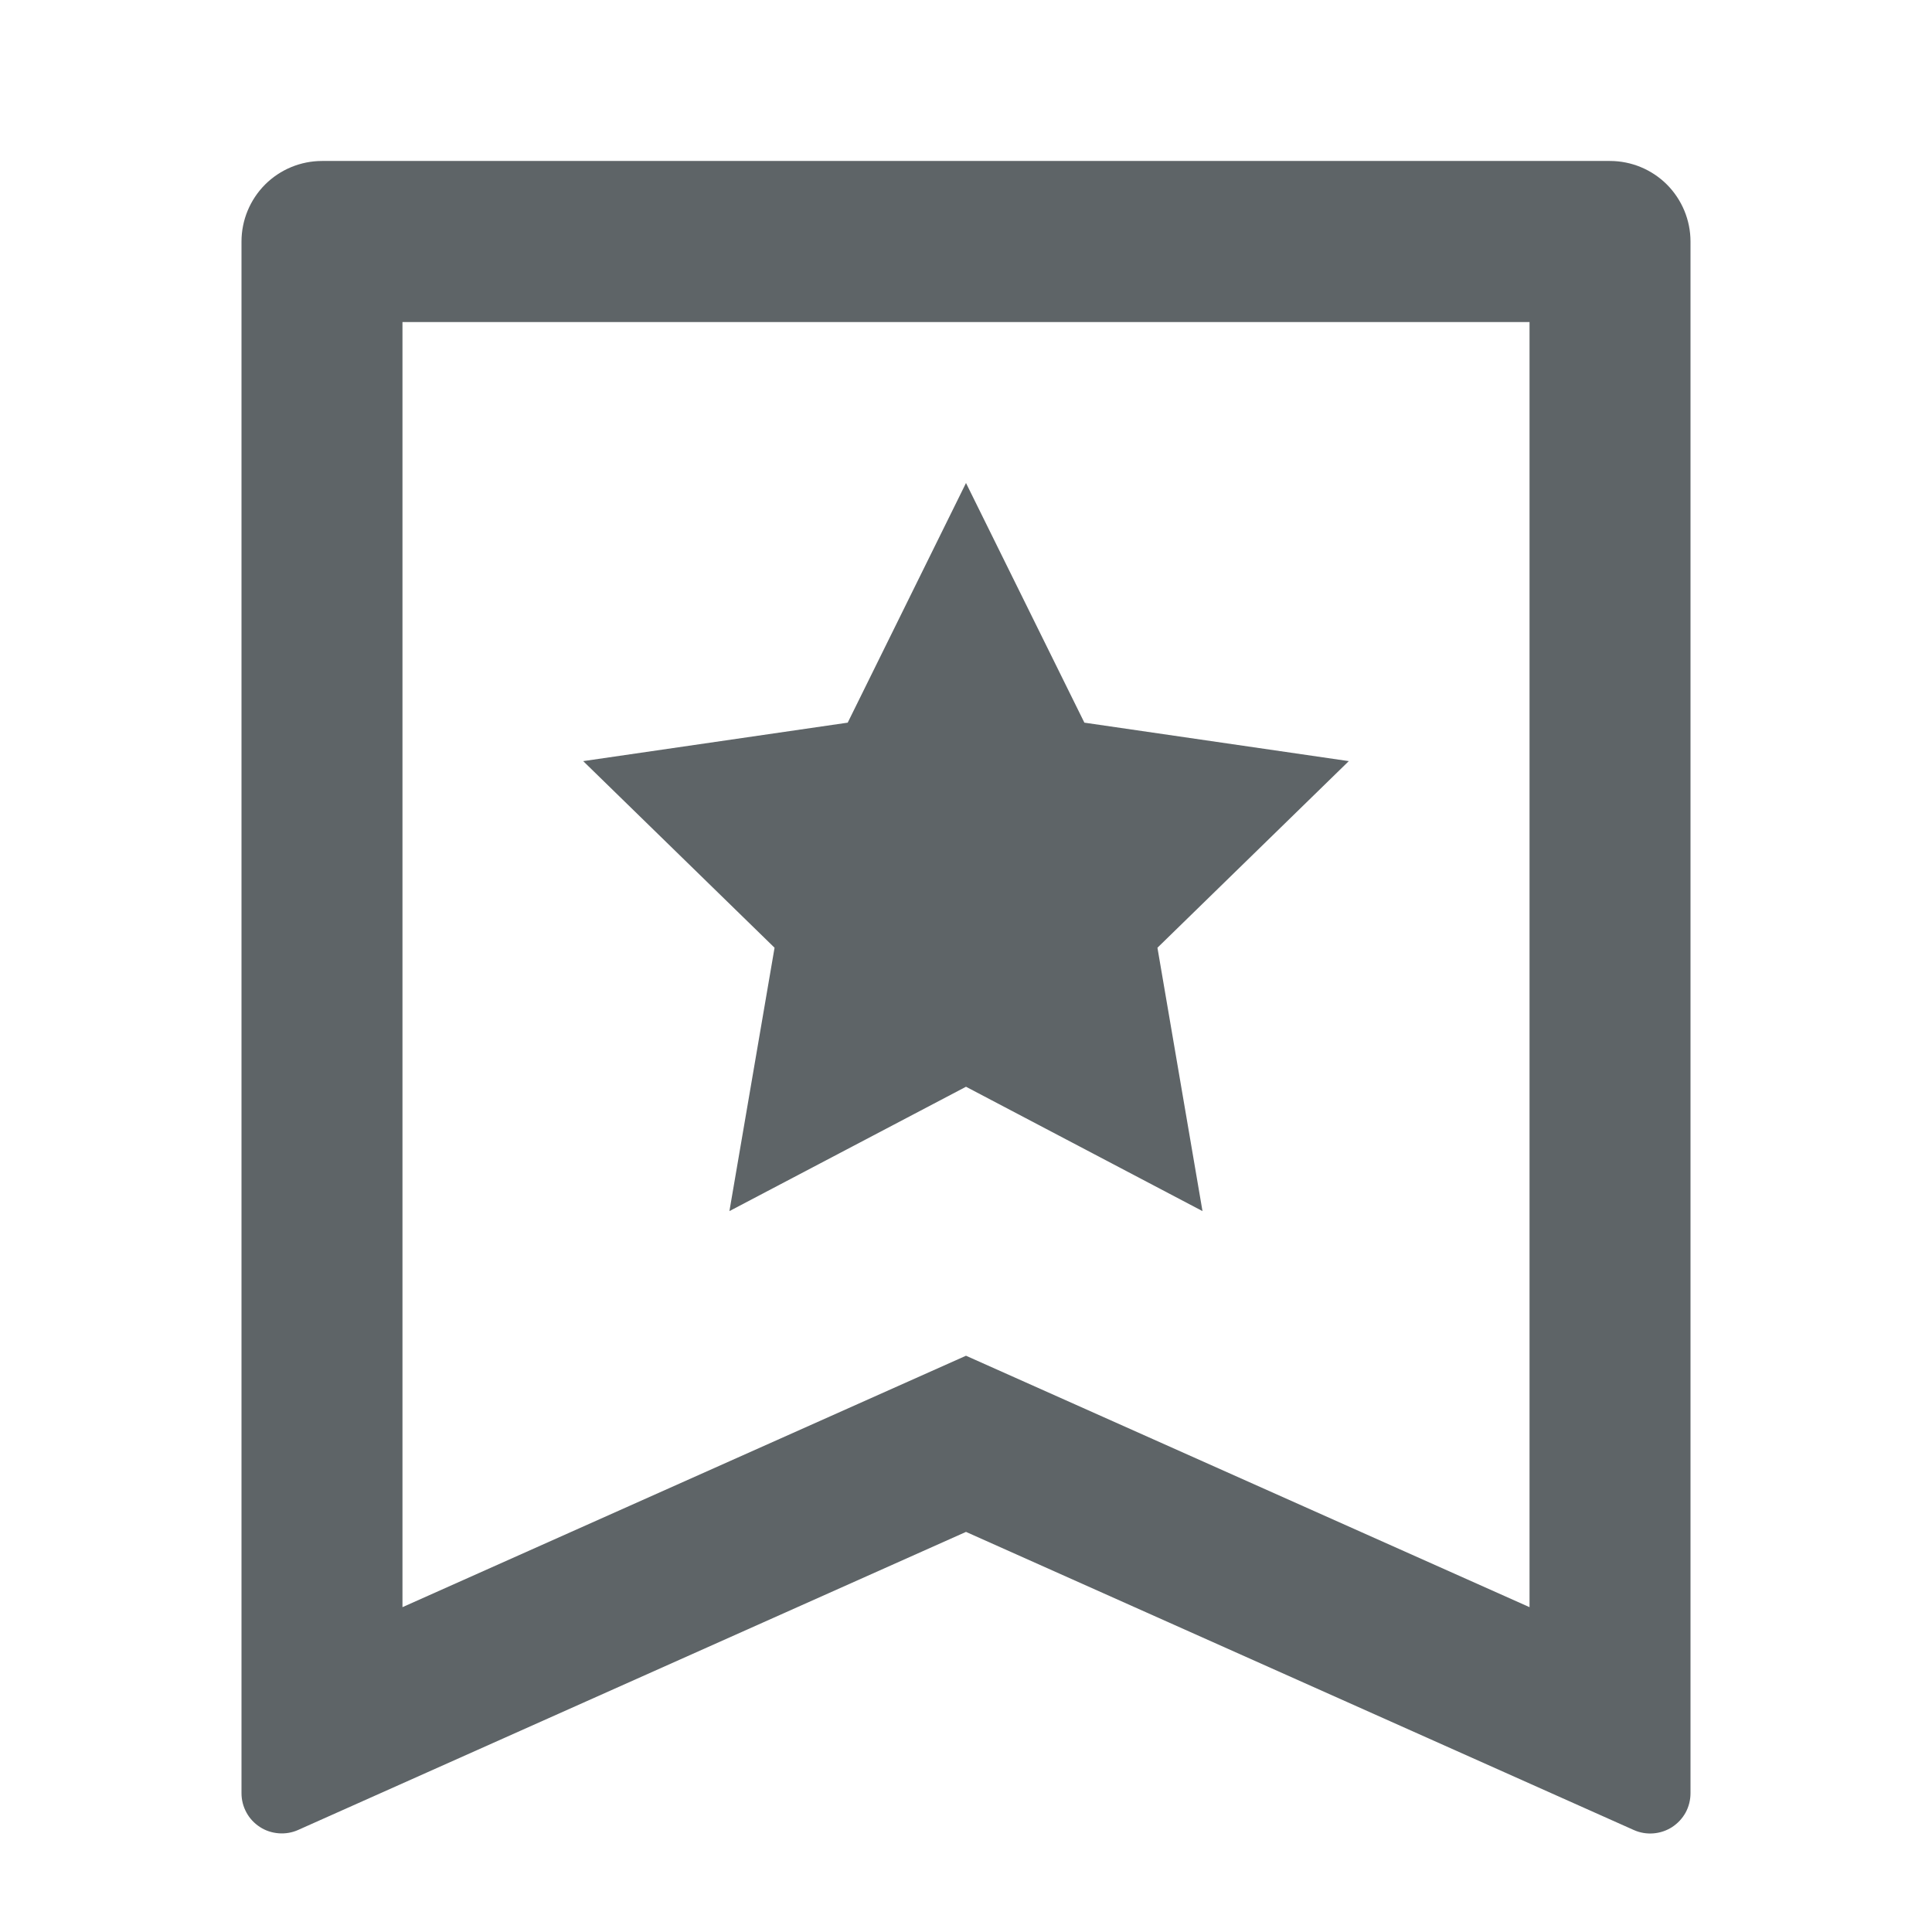
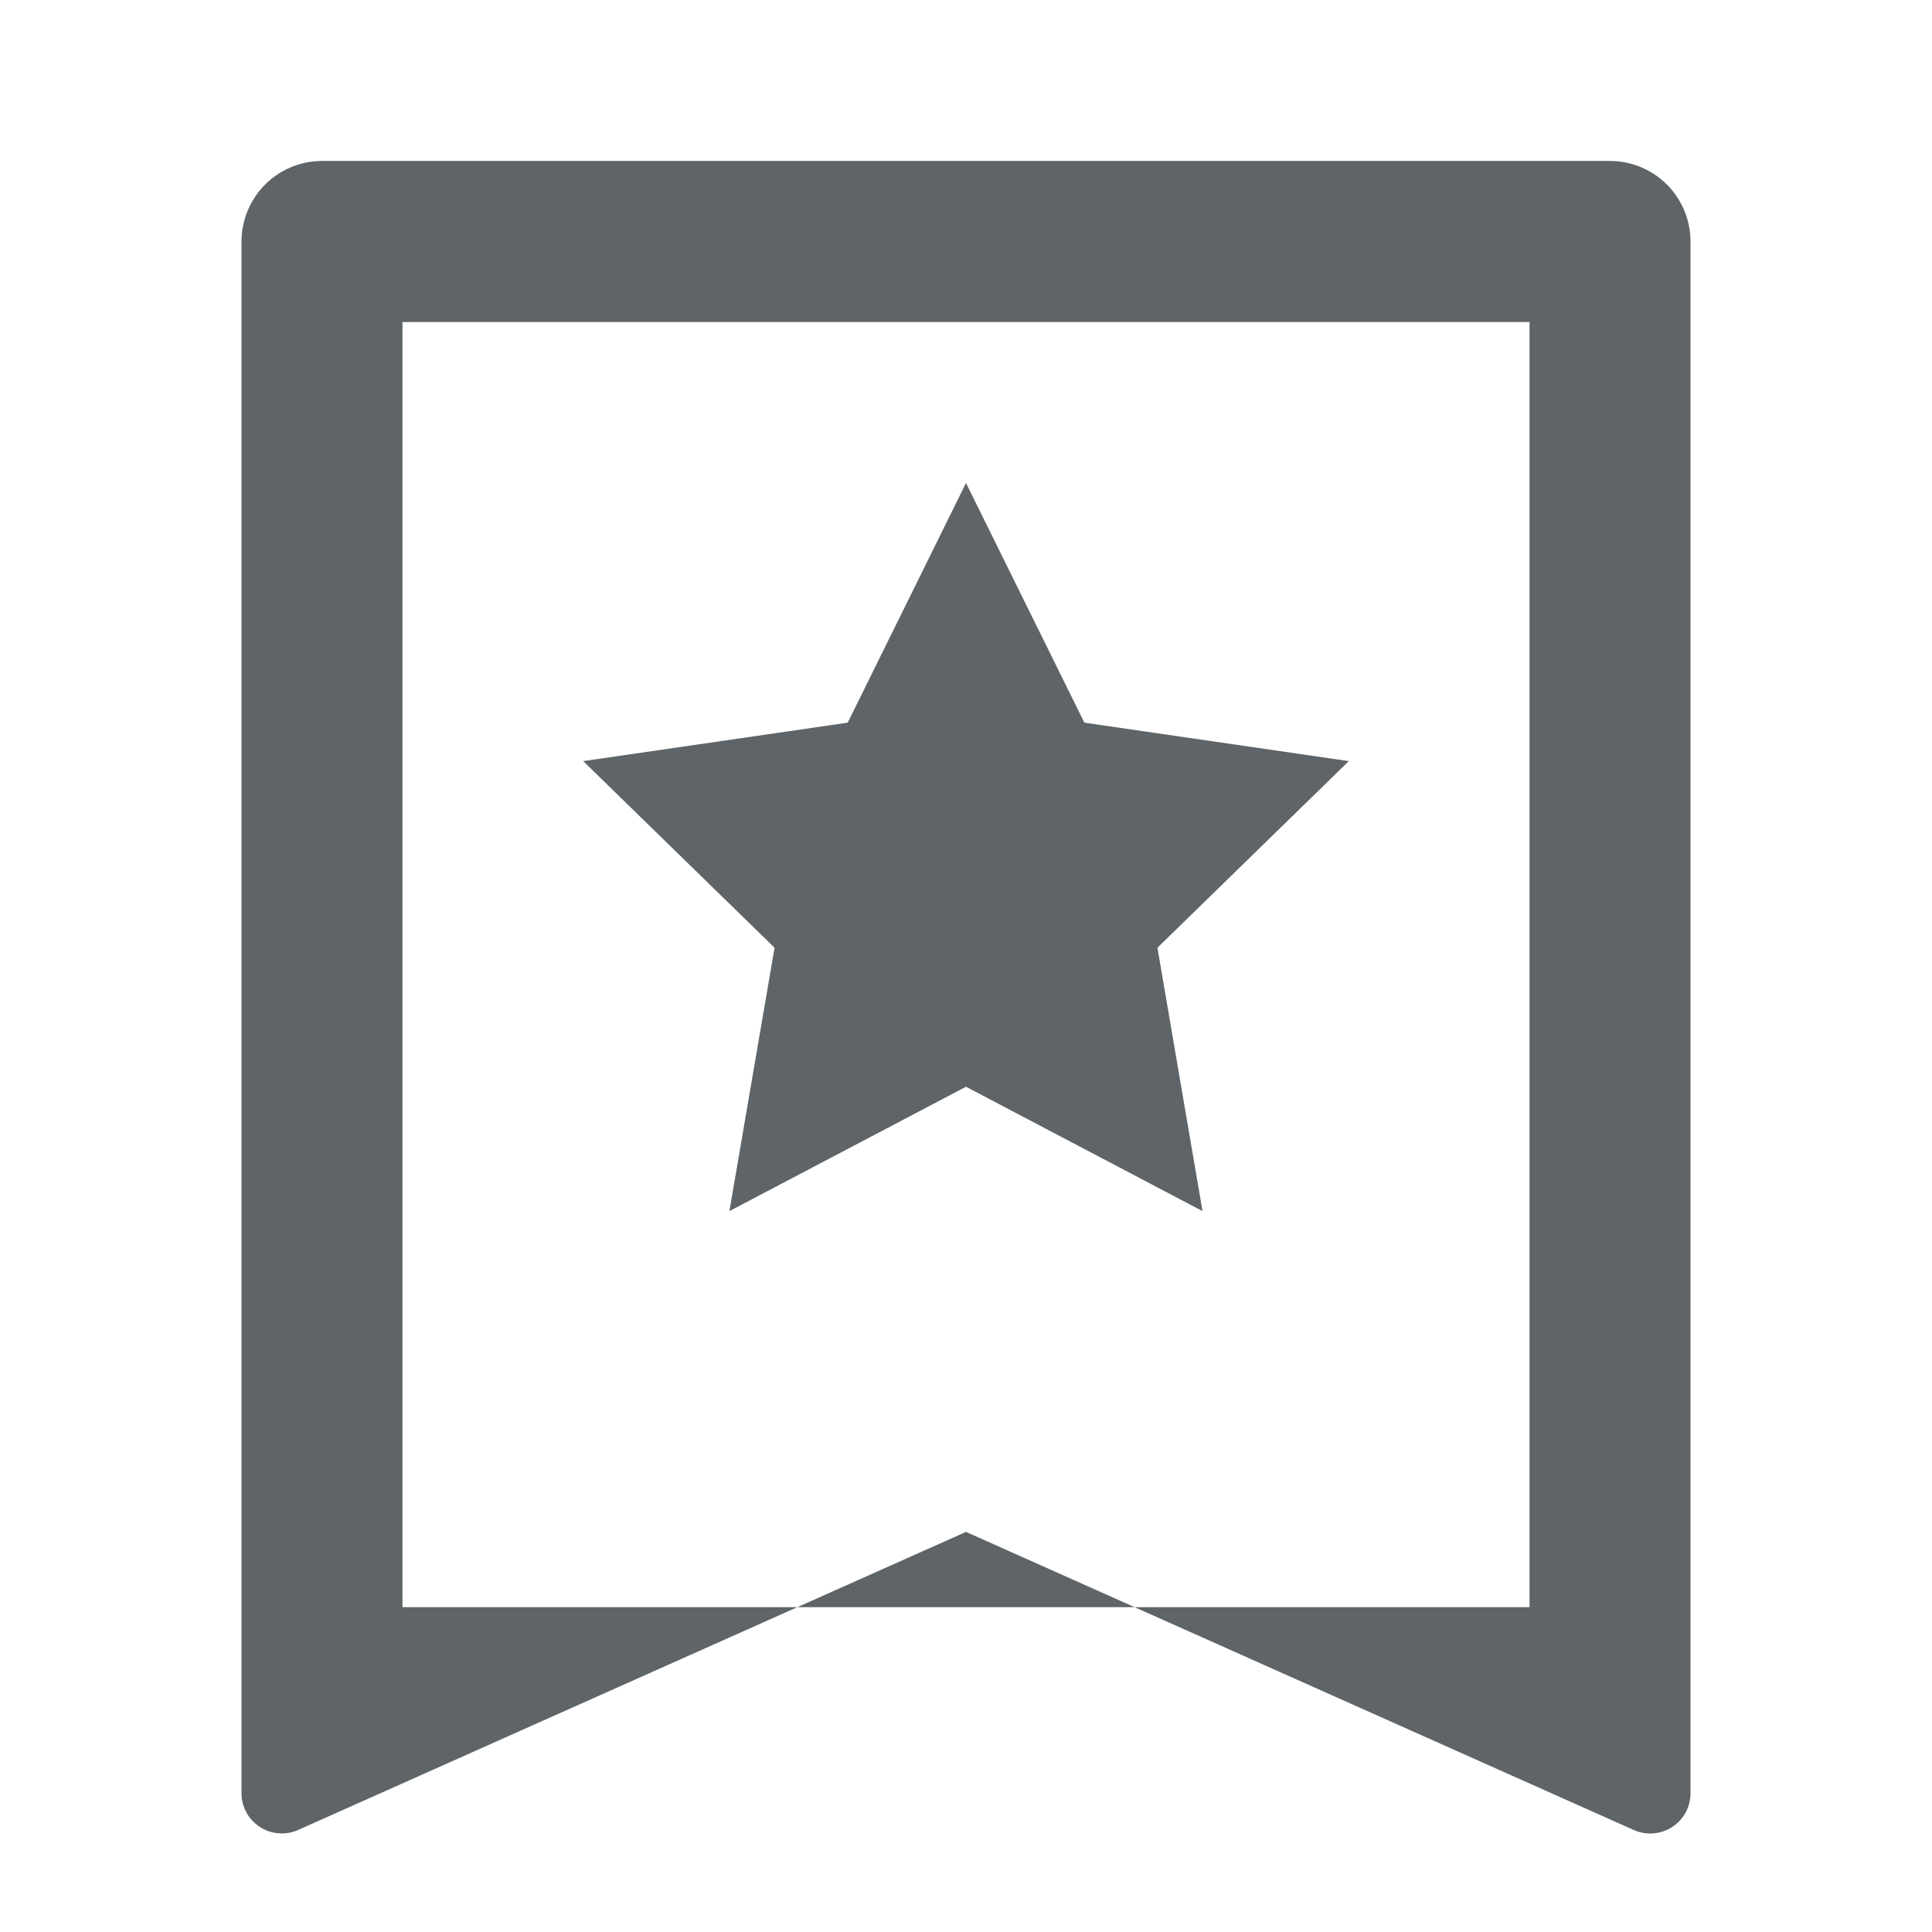
<svg xmlns="http://www.w3.org/2000/svg" width="22" height="22" viewBox="0 0 22 22" fill="none">
-   <path d="M3.667 1.833H18.333C18.576 1.833 18.81 1.93 18.982 2.102C19.153 2.274 19.25 2.507 19.25 2.75V20.42C19.25 20.496 19.231 20.572 19.195 20.639C19.158 20.706 19.105 20.763 19.041 20.805C18.977 20.846 18.904 20.871 18.827 20.877C18.751 20.883 18.674 20.87 18.605 20.839L11 17.444L3.395 20.838C3.326 20.869 3.249 20.882 3.173 20.876C3.097 20.87 3.023 20.846 2.959 20.804C2.895 20.762 2.842 20.706 2.806 20.639C2.769 20.571 2.75 20.496 2.75 20.42V2.75C2.75 2.507 2.847 2.274 3.018 2.102C3.19 1.93 3.424 1.833 3.667 1.833ZM17.417 18.301V3.667H4.583V18.301L11 15.438L17.417 18.301ZM11 12.375L8.306 13.791L8.82 10.792L6.641 8.667L9.653 8.229L11 5.5L12.348 8.229L15.359 8.667L13.18 10.792L13.693 13.791L11 12.375Z" fill="#5E6467" />
+   <path d="M3.667 1.833H18.333C18.576 1.833 18.81 1.93 18.982 2.102C19.153 2.274 19.25 2.507 19.25 2.75V20.42C19.25 20.496 19.231 20.572 19.195 20.639C19.158 20.706 19.105 20.763 19.041 20.805C18.977 20.846 18.904 20.871 18.827 20.877C18.751 20.883 18.674 20.87 18.605 20.839L11 17.444L3.395 20.838C3.326 20.869 3.249 20.882 3.173 20.876C3.097 20.87 3.023 20.846 2.959 20.804C2.895 20.762 2.842 20.706 2.806 20.639C2.769 20.571 2.75 20.496 2.75 20.42V2.75C2.75 2.507 2.847 2.274 3.018 2.102C3.19 1.93 3.424 1.833 3.667 1.833ZM17.417 18.301V3.667H4.583V18.301L17.417 18.301ZM11 12.375L8.306 13.791L8.82 10.792L6.641 8.667L9.653 8.229L11 5.5L12.348 8.229L15.359 8.667L13.18 10.792L13.693 13.791L11 12.375Z" fill="#5E6467" />
</svg>